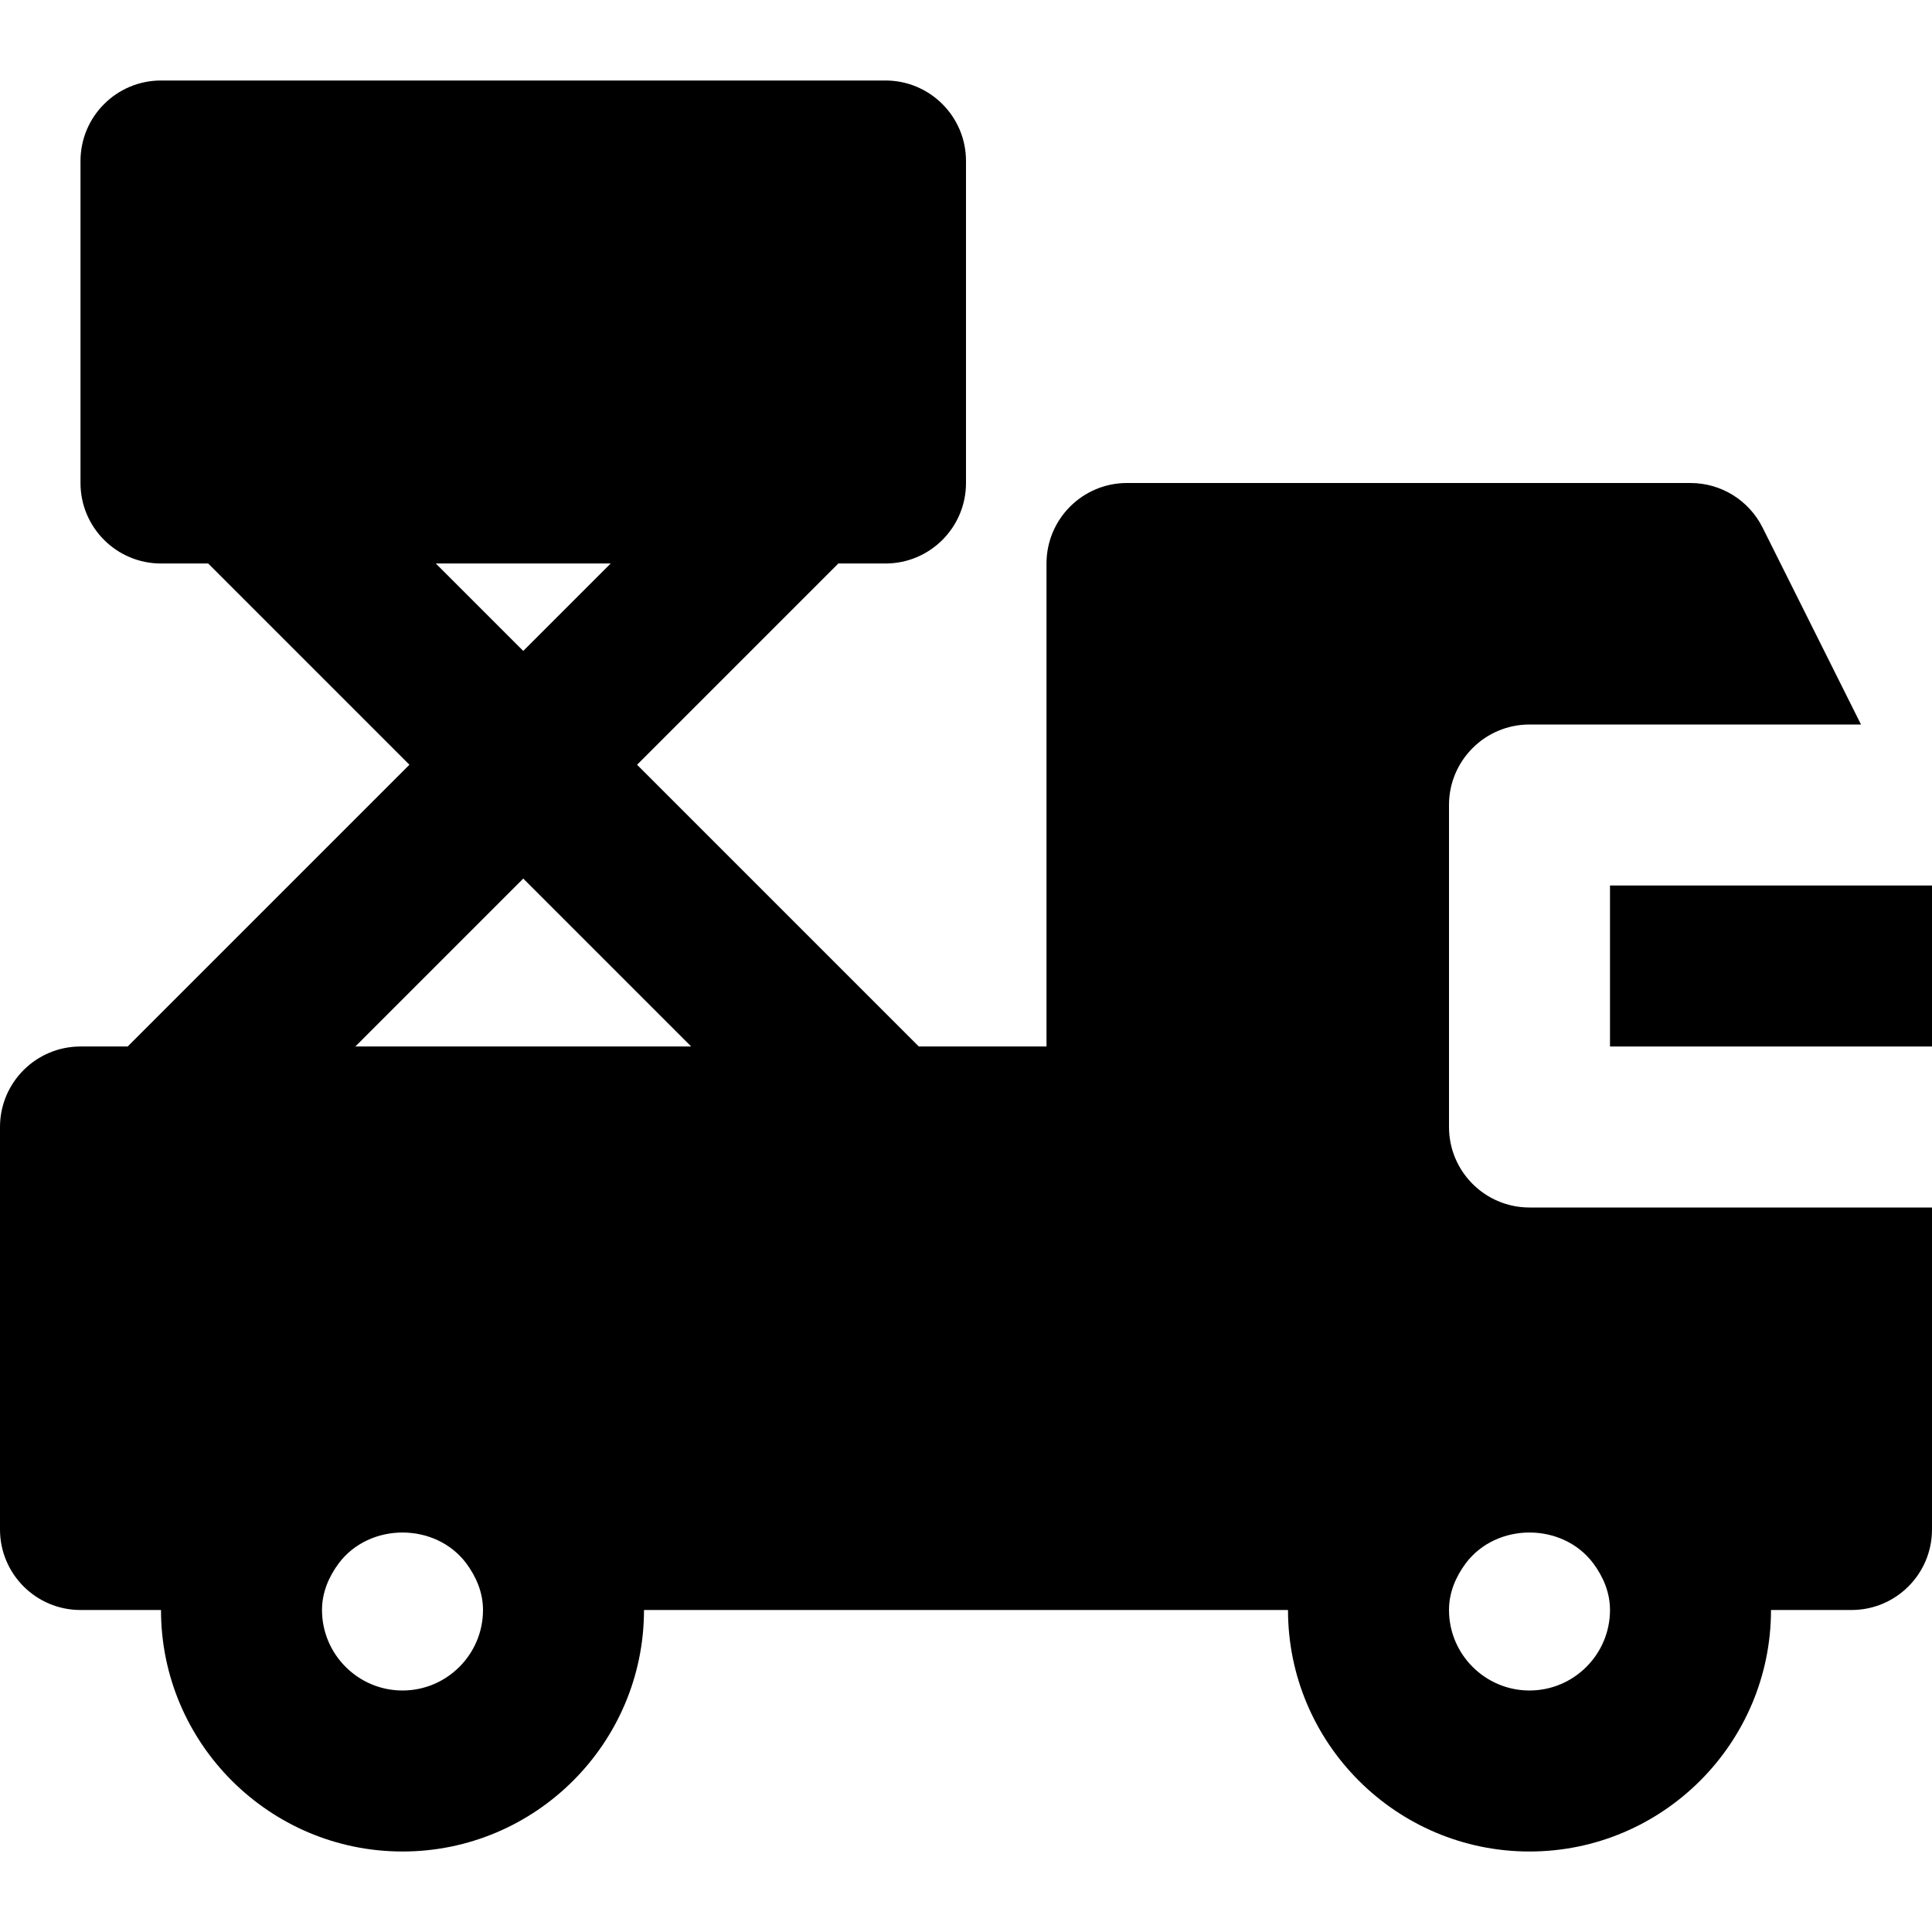
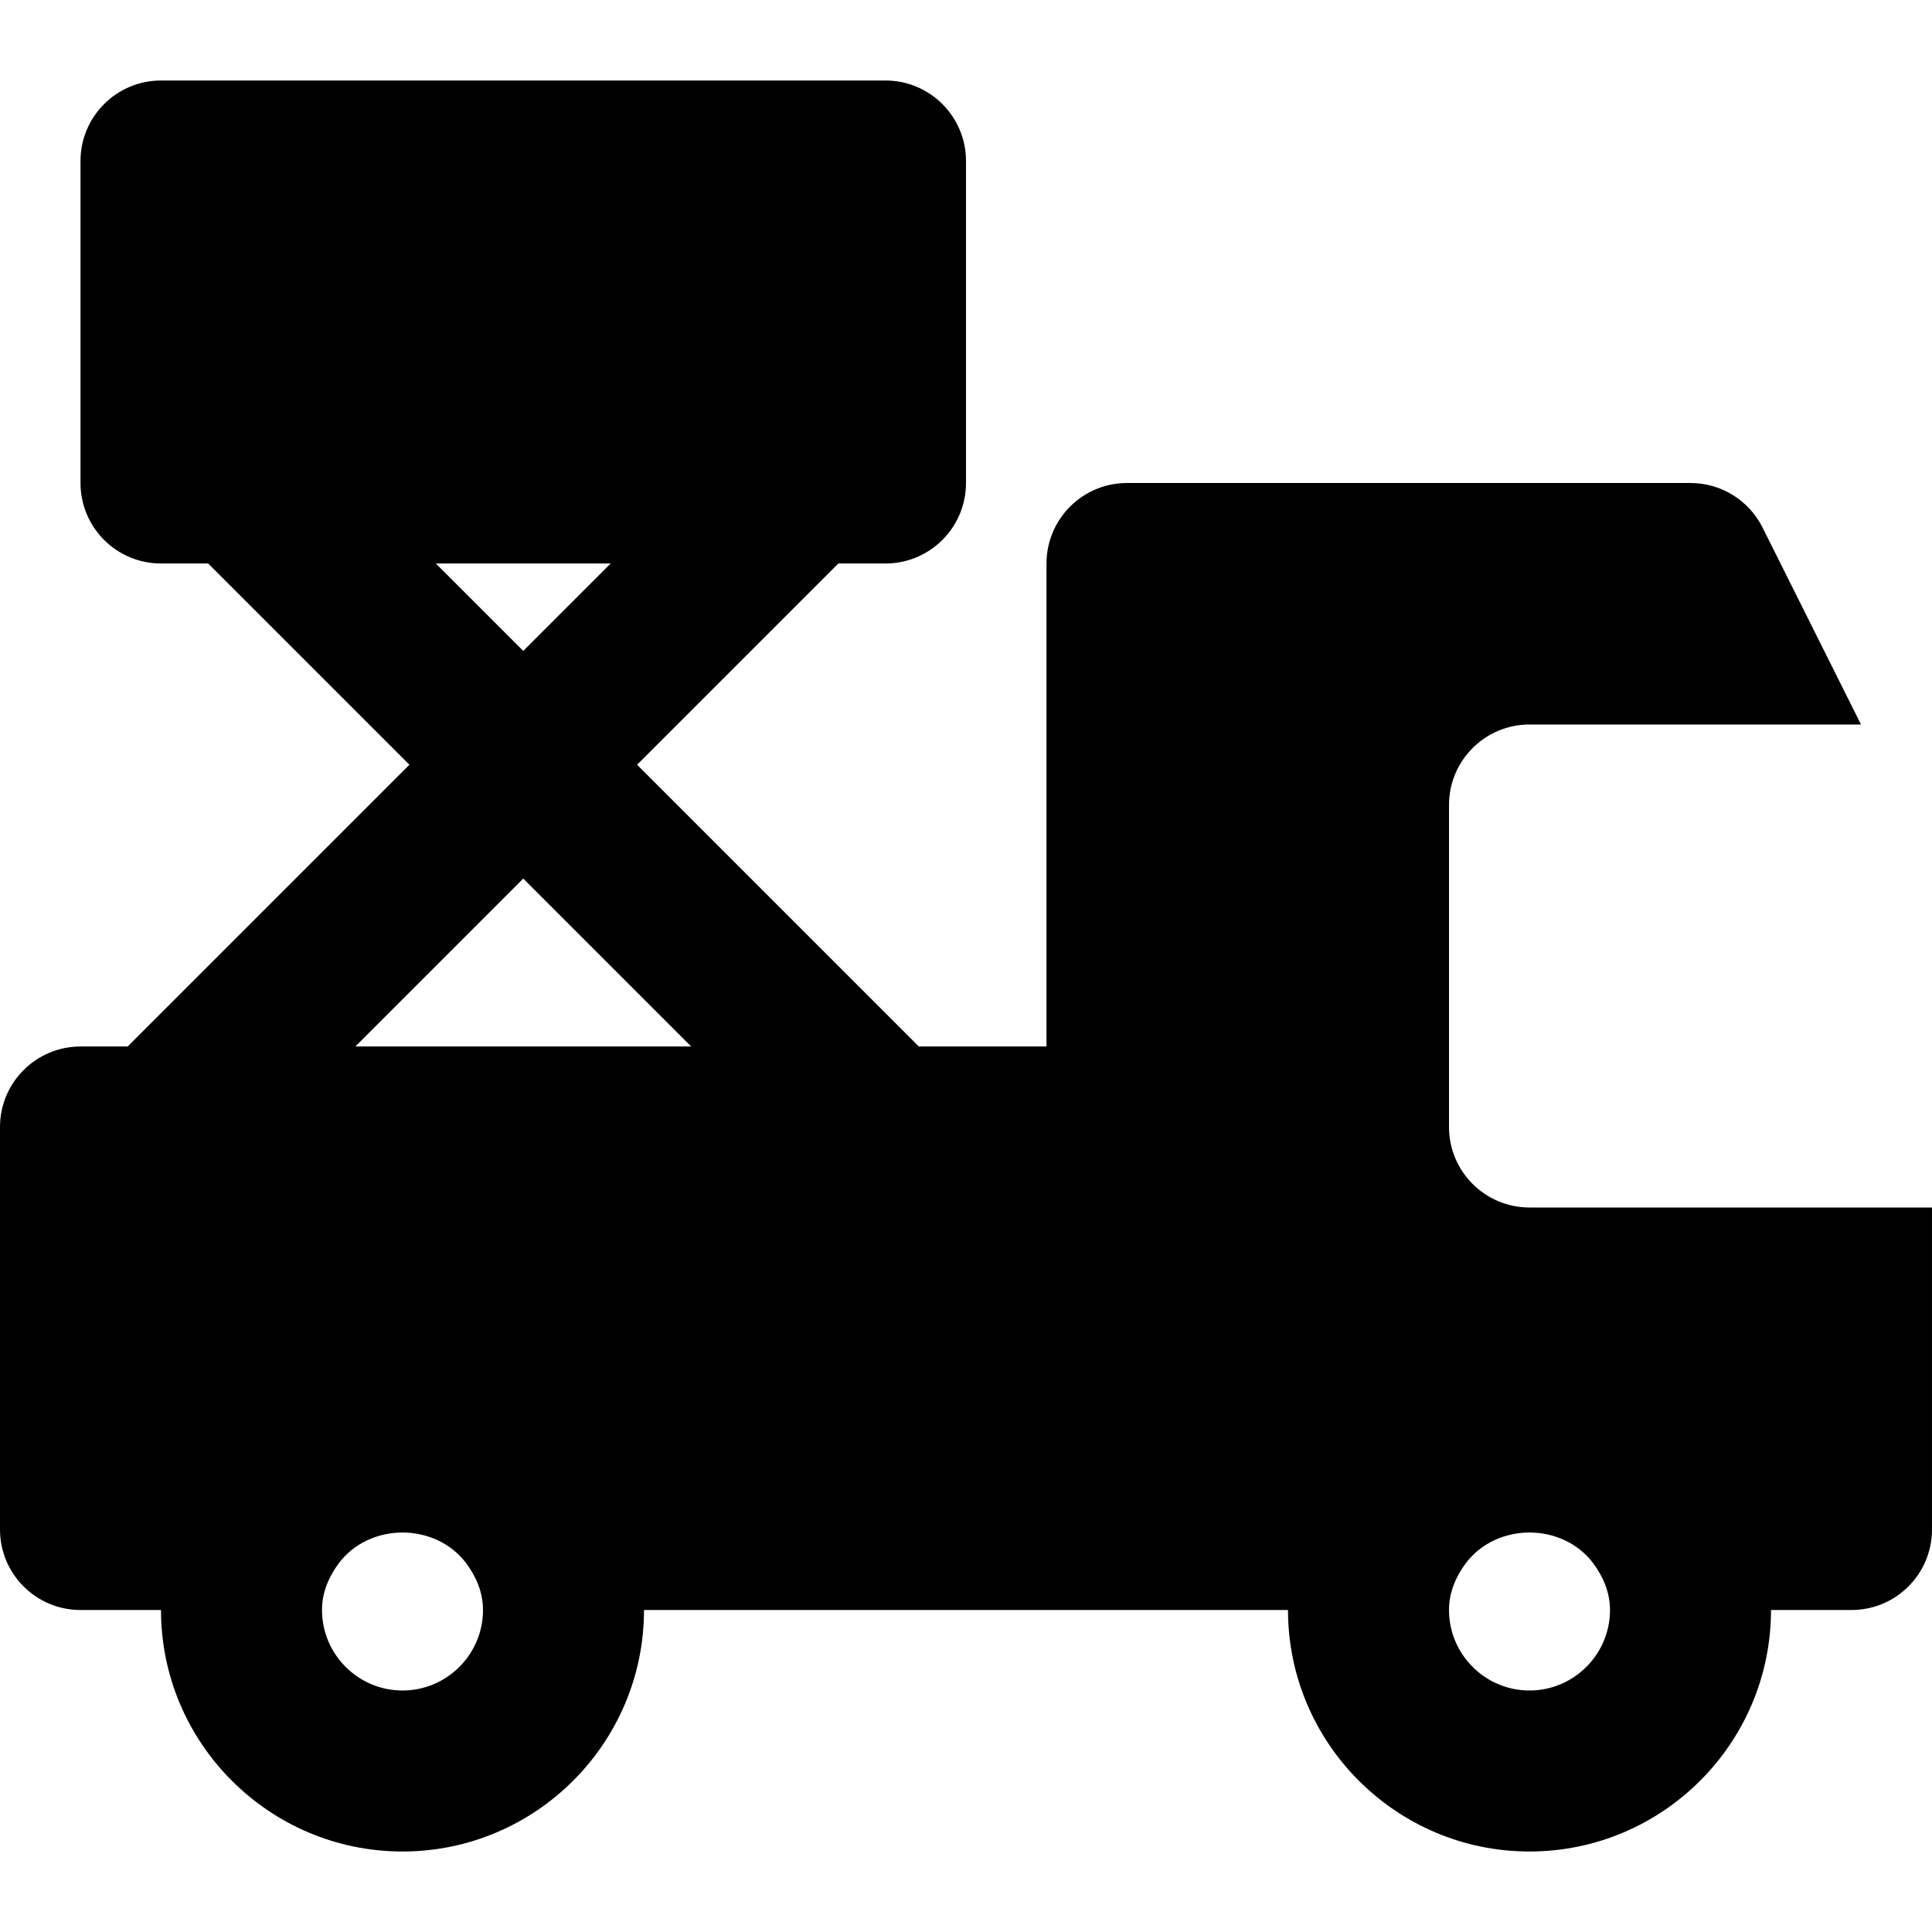
<svg xmlns="http://www.w3.org/2000/svg" fill="#000000" version="1.1" id="Layer_1" viewBox="0 0 512 512" xml:space="preserve">
  <g>
    <g>
      <g>
        <path d="M384,298.667v-85.333c0-11.776,9.557-21.333,21.333-21.333h87.851l-26.091-52.203C463.467,132.565,456.085,128,448,128     H298.667c-11.776,0-21.333,9.557-21.333,21.333v128h-33.835l-74.667-74.667l53.333-53.333h12.501     c11.776,0,21.333-9.557,21.333-21.333V42.667c0-11.776-9.557-21.333-21.333-21.333h-192c-11.776,0-21.333,9.557-21.333,21.333     V128c0,11.776,9.557,21.333,21.333,21.333h12.501l53.333,53.333l-74.667,74.667H21.333C9.557,277.333,0,286.891,0,298.667     v106.667c0,11.776,9.557,21.333,21.333,21.333h21.333c0,35.285,28.715,64,64,64s64-28.715,64-64h170.667     c0,35.285,28.715,64,64,64c35.285,0,64-28.715,64-64h21.333c11.797,0,21.333-9.557,21.333-21.333V320H405.333     C393.557,320,384,310.443,384,298.667z M161.835,149.333l-23.168,23.168l-23.168-23.168H161.835z M106.667,448     c-11.755,0-21.333-9.579-21.333-21.333c0-4.715,1.835-8.853,4.437-12.373c8.171-10.88,25.621-10.88,33.792,0     c2.603,3.52,4.437,7.659,4.437,12.373C128,438.421,118.421,448,106.667,448z M94.165,277.333l44.501-44.501l44.501,44.501H94.165     z M422.229,414.293c2.603,3.52,4.437,7.659,4.437,12.373c0,11.755-9.579,21.333-21.333,21.333     C393.579,448,384,438.421,384,426.667c0-4.715,1.835-8.853,4.437-12.373C396.608,403.413,414.059,403.413,422.229,414.293z" />
-         <rect x="426.667" y="234.667" width="85.333" height="42.667" />
      </g>
    </g>
  </g>
</svg>